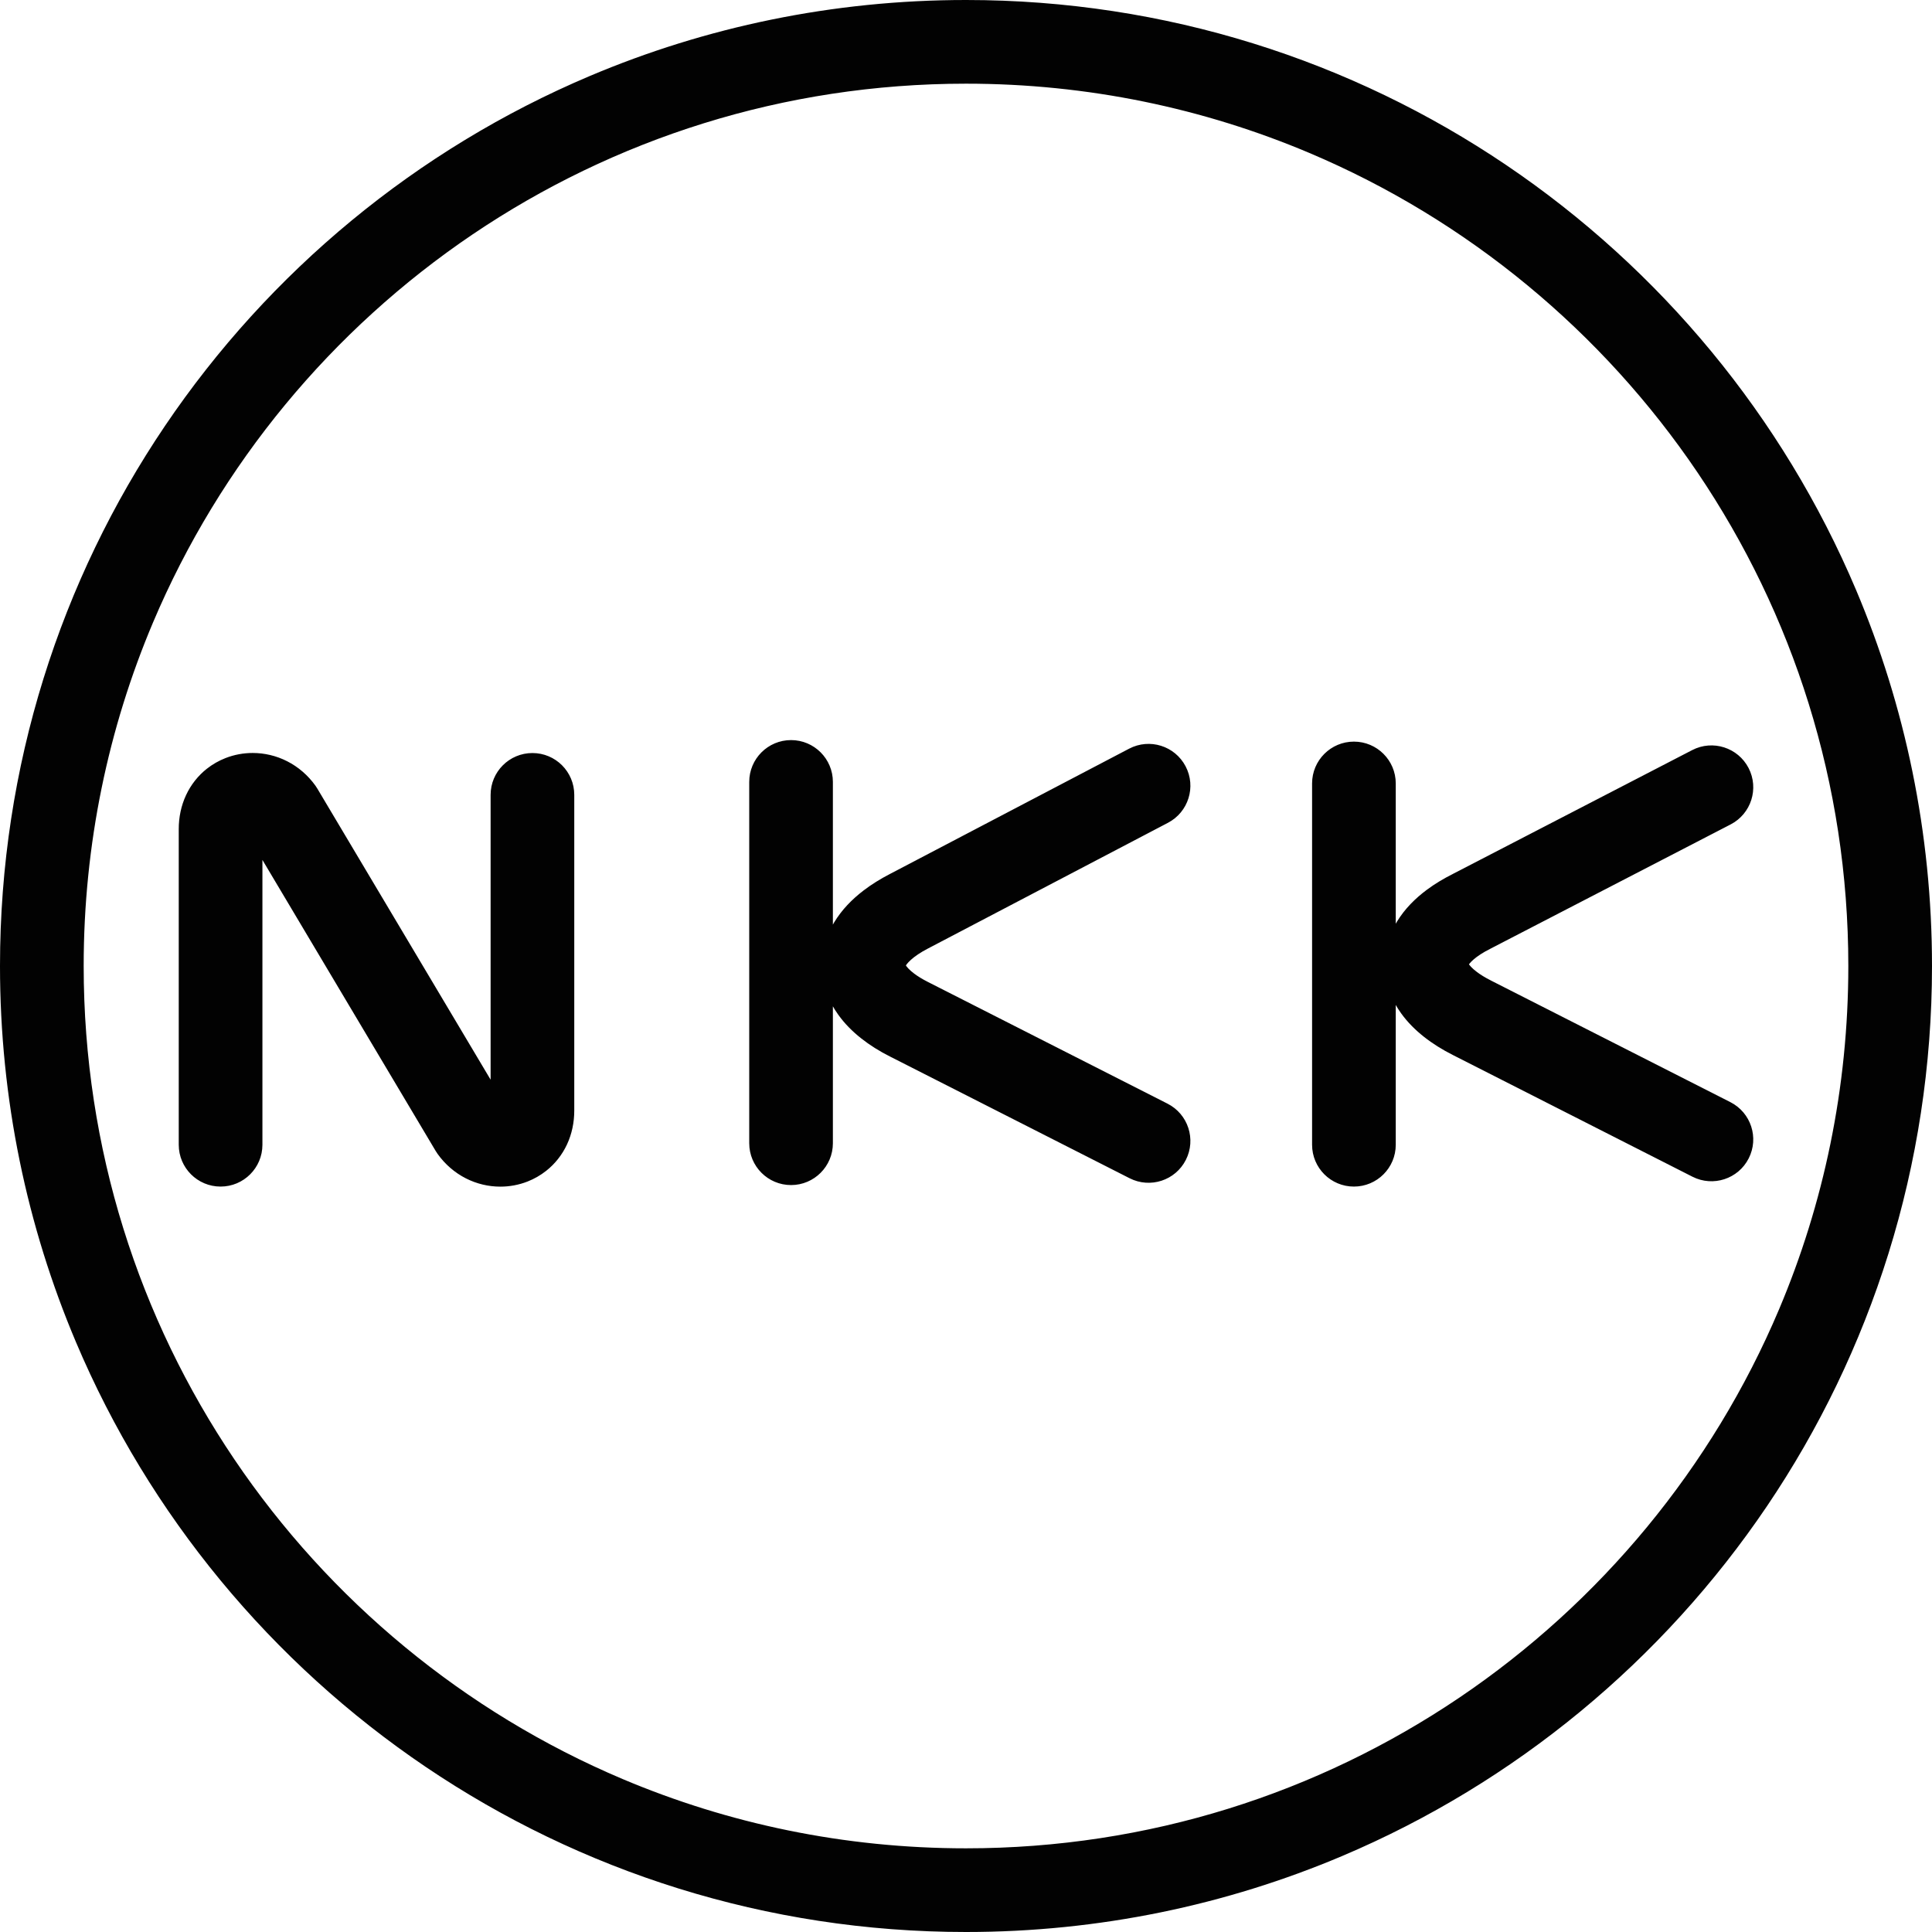
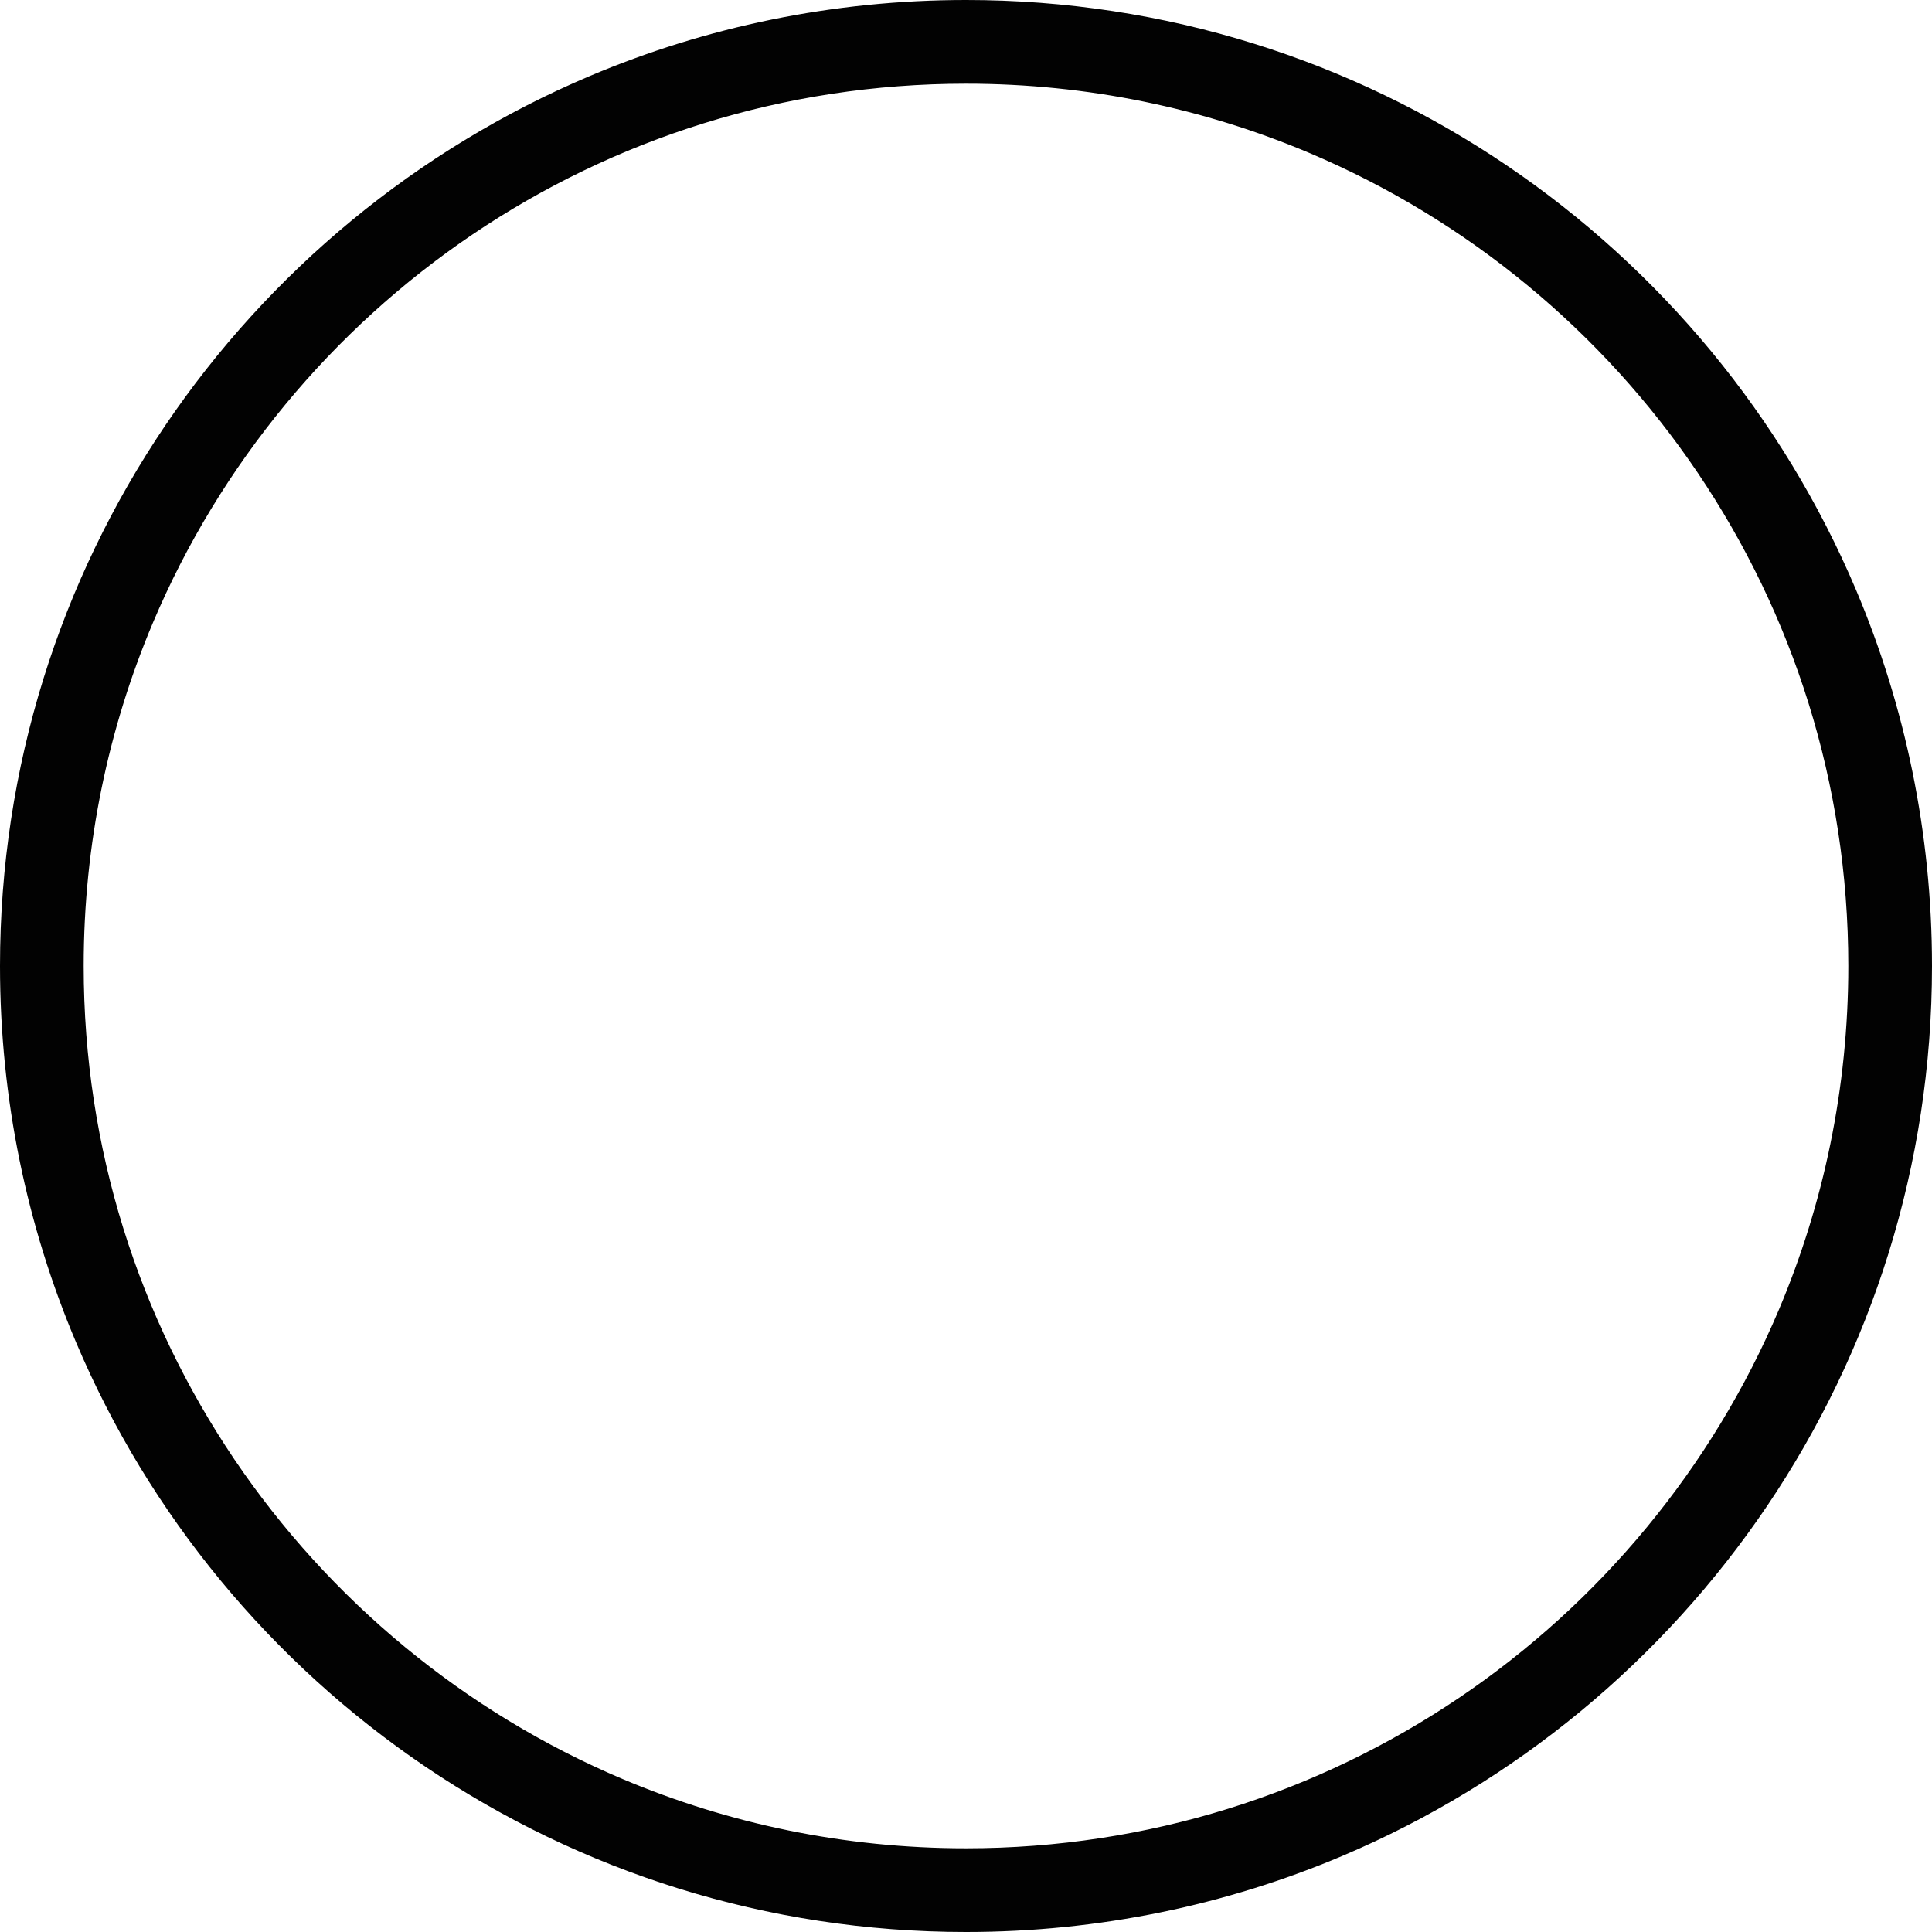
<svg xmlns="http://www.w3.org/2000/svg" width="365pt" height="365pt" viewBox="0 0 365 365" version="1.1">
  <g id="surface1">
    <path style=" stroke:none;fill-rule:nonzero;fill:rgb(0.8%,0.8%,0.8%);fill-opacity:1;" d="M 182.5 7.902 L 182.5 15.809 C 205.535 15.809 227.441 20.473 247.383 28.902 C 277.285 41.551 302.754 62.695 320.73 89.305 C 338.703 115.922 349.191 147.949 349.191 182.5 C 349.191 205.535 344.527 227.441 336.098 247.383 C 323.449 277.285 302.305 302.754 275.695 320.73 C 249.078 338.703 217.051 349.191 182.5 349.191 C 159.465 349.191 137.559 344.527 117.617 336.098 C 87.715 323.449 62.246 302.305 44.27 275.695 C 26.297 249.078 15.809 217.051 15.809 182.5 C 15.809 159.465 20.473 137.559 28.902 117.617 C 41.551 87.715 62.699 62.246 89.305 44.27 C 115.922 26.297 147.949 15.809 182.5 15.809 L 182.5 0 C 157.324 0 133.301 5.105 111.461 14.344 C 78.699 28.203 50.848 51.336 31.172 80.457 C 11.496 109.574 -0.004 144.73 0 182.5 C 0 207.676 5.105 231.699 14.344 253.539 C 28.203 286.301 51.336 314.152 80.457 333.828 C 109.574 353.504 144.73 365.004 182.5 365 C 207.676 365 231.699 359.895 253.539 350.656 C 286.301 336.797 314.152 313.664 333.828 284.543 C 353.504 255.426 365.004 220.27 365 182.5 C 365 157.324 359.895 133.301 350.656 111.461 C 336.797 78.699 313.664 50.848 284.543 31.172 C 255.426 11.496 220.27 -0.004 182.5 0 L 182.5 7.902 " />
-     <path style=" stroke:none;fill-rule:nonzero;fill:rgb(0.8%,0.8%,0.8%);fill-opacity:1;" d="M 92.688 150.168 L 92.688 209.805 L 92.684 209.852 L 92.91 209.871 L 92.688 209.832 L 92.684 209.852 L 92.91 209.871 L 92.688 209.832 L 94.055 210.078 L 92.871 209.379 C 92.75 209.582 92.699 209.773 92.688 209.832 L 94.055 210.078 L 92.871 209.379 L 94.691 210.457 L 93.684 208.602 C 93.379 208.762 93.051 209.066 92.871 209.379 L 94.691 210.457 L 93.684 208.602 L 94.527 210.152 L 94.527 208.379 C 94.277 208.379 93.992 208.434 93.684 208.602 L 94.527 210.152 L 94.527 208.379 L 94.527 209.812 L 95.18 208.531 C 94.988 208.434 94.766 208.375 94.527 208.379 L 94.527 209.812 L 95.18 208.531 L 94.762 209.348 L 95.527 208.801 C 95.508 208.77 95.367 208.621 95.18 208.531 L 94.762 209.348 L 95.527 208.801 L 89.094 213.395 L 95.887 209.352 L 59.961 149 L 59.602 148.445 C 58.184 146.461 56.32 144.867 54.262 143.824 C 52.203 142.773 49.961 142.254 47.738 142.254 C 45.992 142.254 44.25 142.574 42.594 143.223 C 41.352 143.707 40.16 144.383 39.074 145.238 C 37.445 146.523 36.066 148.238 35.148 150.223 C 34.223 152.199 33.766 154.414 33.77 156.633 L 33.77 216.27 C 33.77 220.637 37.309 224.172 41.672 224.172 C 46.039 224.172 49.578 220.637 49.578 216.27 L 49.578 156.586 L 49.352 156.562 L 49.574 156.605 L 49.578 156.586 L 49.352 156.562 L 49.574 156.605 L 48.207 156.355 L 49.391 157.059 C 49.512 156.855 49.566 156.664 49.574 156.605 L 48.207 156.355 L 49.391 157.059 L 47.574 155.98 L 48.582 157.836 C 48.887 157.676 49.211 157.371 49.391 157.059 L 47.574 155.98 L 48.582 157.836 L 47.738 156.285 L 47.738 158.059 C 47.984 158.059 48.27 158.004 48.582 157.836 L 47.738 156.285 L 47.738 158.059 L 47.738 156.625 L 47.086 157.906 C 47.273 158.004 47.5 158.062 47.738 158.059 L 47.738 156.625 L 47.086 157.906 L 47.5 157.09 L 46.738 157.637 C 46.758 157.668 46.895 157.816 47.086 157.906 L 47.5 157.09 L 46.738 157.637 L 53.168 153.039 L 46.379 157.086 L 82.305 217.438 L 82.664 217.988 C 84.078 219.977 85.941 221.566 88 222.613 C 90.062 223.664 92.301 224.184 94.527 224.184 C 96.273 224.184 98.016 223.863 99.672 223.215 C 100.91 222.73 102.102 222.055 103.188 221.195 C 104.816 219.914 106.199 218.195 107.117 216.215 C 108.043 214.234 108.496 212.023 108.492 209.805 L 108.492 150.168 C 108.492 145.801 104.957 142.266 100.59 142.266 C 96.227 142.266 92.688 145.801 92.688 150.168 Z M 213.32 141.441 L 168.055 165.152 L 168.086 165.137 C 166.305 166.059 164.668 167.074 163.176 168.211 C 160.949 169.91 159.027 171.883 157.586 174.27 C 156.867 175.457 156.277 176.75 155.875 178.125 C 155.469 179.496 155.25 180.945 155.25 182.398 C 155.246 184.352 155.645 186.293 156.352 188.051 C 156.879 189.375 157.57 190.602 158.379 191.723 C 159.59 193.41 161.051 194.871 162.688 196.164 C 164.328 197.461 166.148 198.598 168.152 199.609 L 168.145 199.605 L 213.41 222.598 C 217.301 224.574 222.059 223.023 224.035 219.129 C 226.012 215.238 224.461 210.48 220.566 208.504 L 175.301 185.512 L 175.293 185.508 C 174.227 184.969 173.367 184.43 172.723 183.945 C 171.746 183.219 171.27 182.613 171.117 182.352 C 171.074 182.285 171.055 182.238 171.039 182.211 L 171.031 182.188 L 170.395 182.398 L 171.059 182.398 C 171.059 182.293 171.035 182.191 171.031 182.188 L 170.395 182.398 L 171.059 182.398 L 170.223 182.398 L 171.043 182.562 L 171.059 182.398 L 170.223 182.398 L 171.043 182.562 L 170.598 182.473 L 171.035 182.598 L 171.043 182.562 L 170.598 182.473 L 171.035 182.598 L 170.875 182.555 L 171.031 182.602 L 171.035 182.598 L 170.875 182.555 L 171.031 182.602 L 171.059 182.547 C 171.121 182.406 171.395 181.961 172.086 181.34 C 172.766 180.719 173.852 179.949 175.359 179.172 L 175.391 179.156 L 220.656 155.445 C 224.523 153.418 226.016 148.641 223.988 144.777 C 221.965 140.91 217.188 139.414 213.32 141.441 Z M 157.352 215.98 L 157.352 147.723 C 157.352 143.359 153.812 139.82 149.449 139.82 C 145.086 139.82 141.547 143.359 141.547 147.723 L 141.547 215.98 C 141.547 220.348 145.086 223.887 149.449 223.887 C 153.812 223.887 157.352 220.348 157.352 215.98 Z M 319.695 141.711 L 274.43 165.133 L 278.062 172.152 L 274.527 165.086 C 272.738 165.98 271.098 166.965 269.598 168.074 C 267.359 169.738 265.418 171.684 263.957 174.055 C 263.23 175.234 262.633 176.527 262.223 177.898 C 261.809 179.27 261.59 180.723 261.59 182.18 C 261.586 184.133 261.988 186.07 262.699 187.824 C 263.23 189.141 263.926 190.359 264.73 191.477 C 265.945 193.152 267.402 194.605 269.035 195.891 C 270.672 197.18 272.492 198.309 274.492 199.324 L 274.48 199.316 L 319.746 222.309 C 323.641 224.285 328.398 222.734 330.371 218.844 C 332.352 214.949 330.797 210.195 326.906 208.219 L 281.641 185.227 L 281.633 185.219 C 280.562 184.68 279.699 184.141 279.051 183.652 C 278.07 182.926 277.594 182.32 277.441 182.066 C 277.402 182 277.379 181.957 277.367 181.934 L 277.363 181.918 L 277.359 181.914 L 276.602 182.18 L 277.395 182.18 C 277.398 182.051 277.367 181.926 277.359 181.914 L 276.602 182.18 L 277.395 182.18 L 276.367 182.18 L 277.379 182.379 C 277.387 182.328 277.398 182.254 277.395 182.18 L 276.367 182.18 L 277.379 182.379 L 276.91 182.285 L 277.359 182.453 L 277.379 182.379 L 276.91 182.285 L 277.359 182.453 L 277.387 182.395 C 277.461 182.254 277.746 181.824 278.426 181.242 C 279.098 180.66 280.152 179.941 281.598 179.223 L 281.691 179.172 L 326.961 155.75 C 330.836 153.742 332.352 148.977 330.348 145.098 C 328.34 141.223 323.57 139.703 319.695 141.711 Z M 263.691 216.27 L 263.691 148.012 C 263.691 143.648 260.152 140.109 255.785 140.109 C 251.422 140.109 247.883 143.648 247.883 148.012 L 247.883 216.27 C 247.883 220.637 251.422 224.172 255.785 224.172 C 260.152 224.172 263.691 220.637 263.691 216.27 " />
  </g>
</svg>